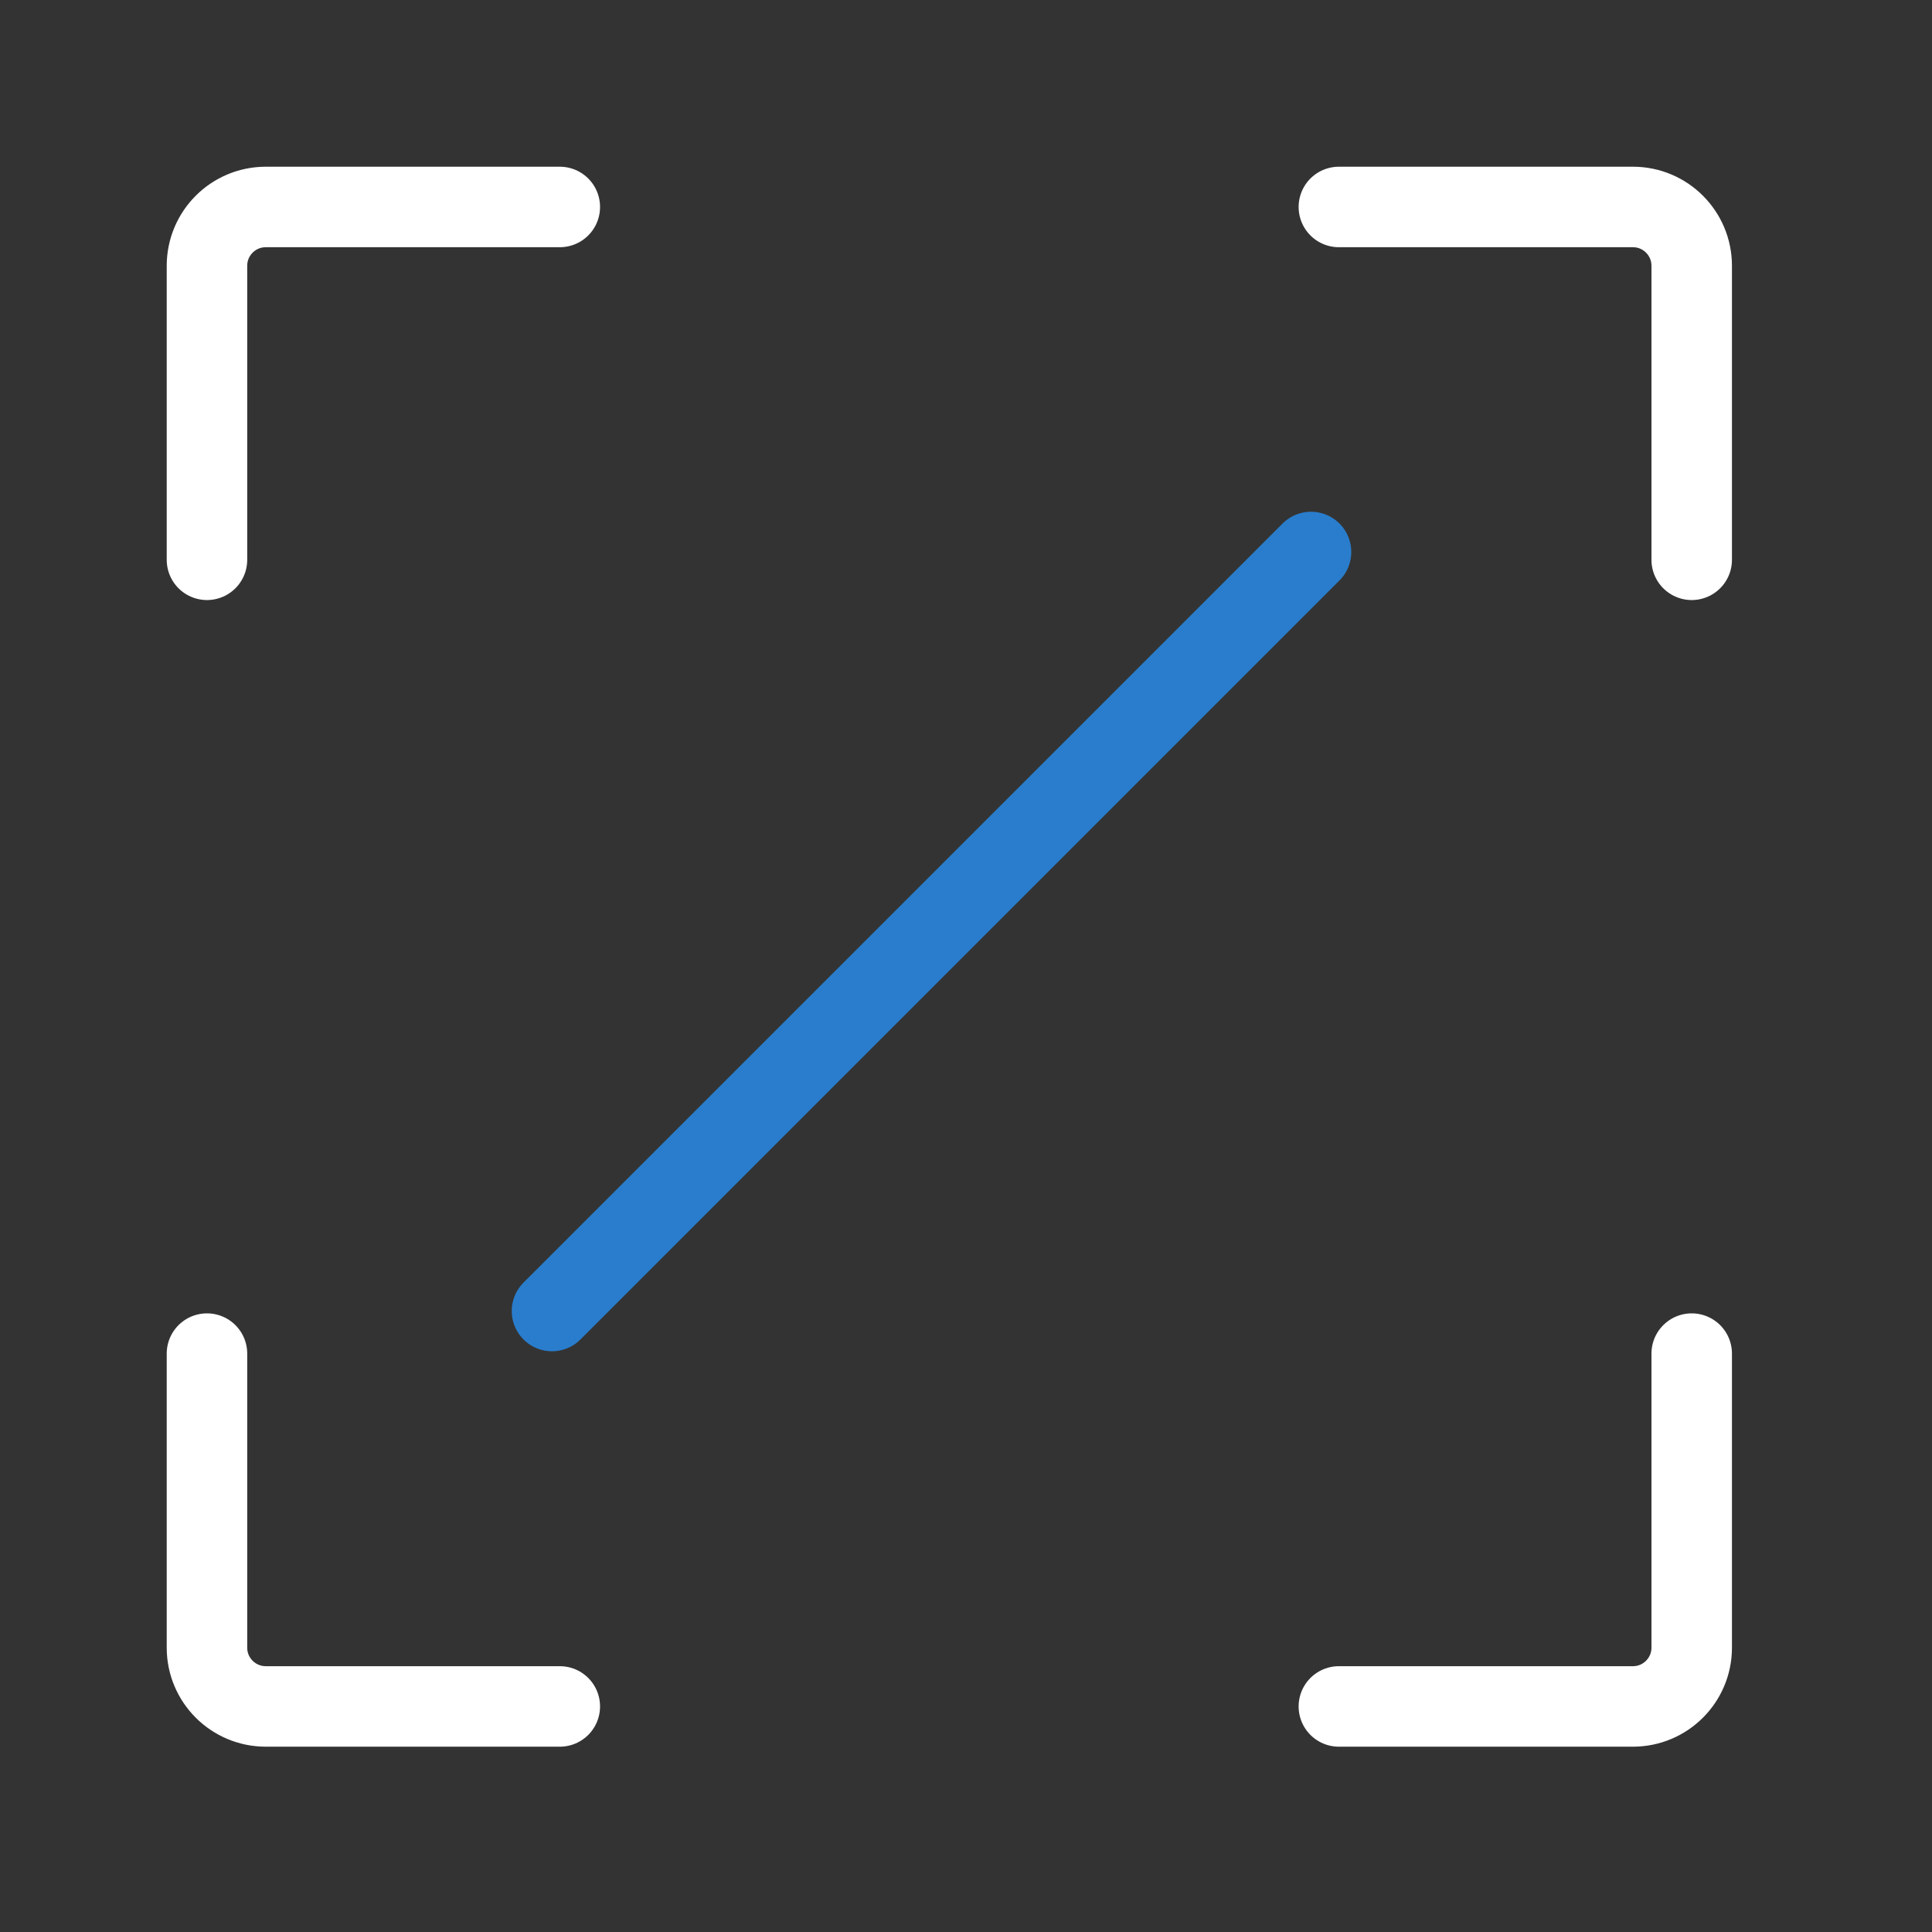
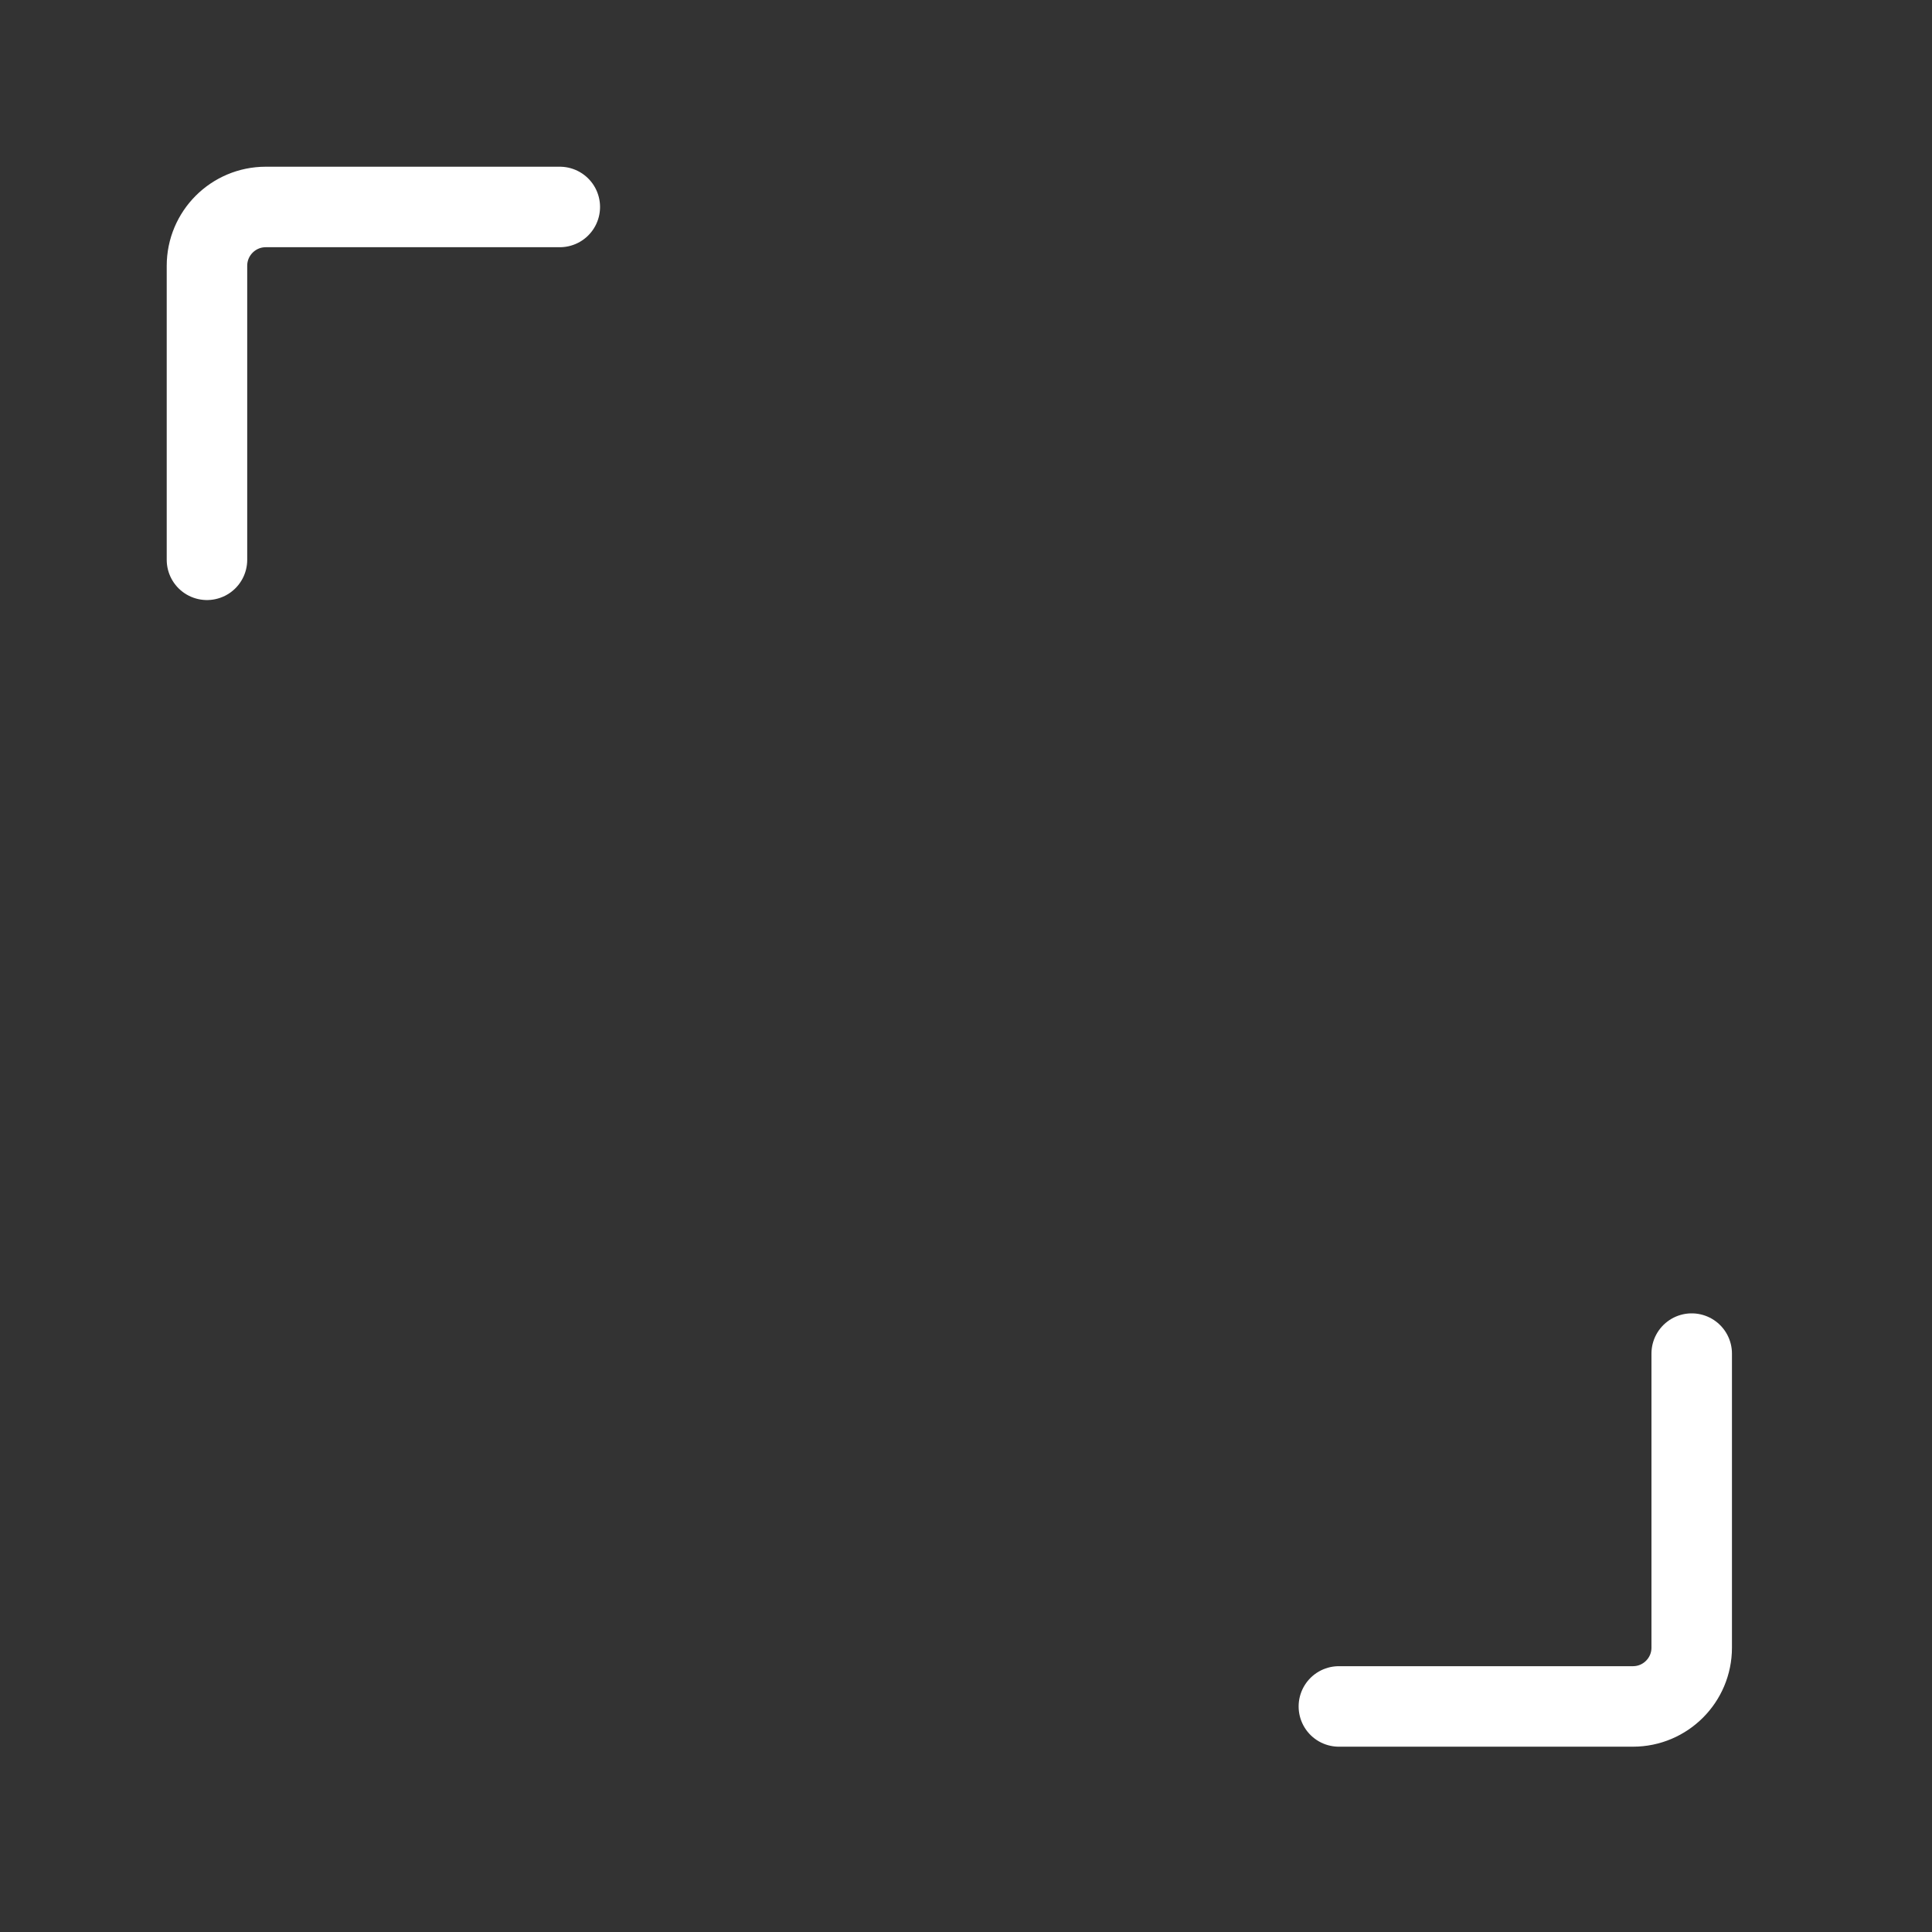
<svg xmlns="http://www.w3.org/2000/svg" width="24" height="24" viewBox="0 0 24 24" fill="none">
  <rect x="0" y="0" width="24" height="24" fill="#333333" stroke="none" />
  <path d="M2.571 6.954V3.302C2.571 2.898 2.898 2.571 3.302 2.571H6.954" stroke="white" stroke-linecap="round" />
-   <path d="M21.015 6.954V3.302C21.015 2.898 20.688 2.571 20.285 2.571H16.632" stroke="white" stroke-linecap="round" />
-   <path d="M2.571 16.815V20.468C2.571 20.871 2.898 21.198 3.302 21.198H6.954" stroke="white" stroke-linecap="round" />
  <path d="M21.015 16.815V20.468C21.015 20.871 20.688 21.198 20.285 21.198H16.632" stroke="white" stroke-linecap="round" />
-   <path d="M6.857 16.286L16.286 6.857" stroke="#297DCC" stroke-linecap="round" />
</svg>